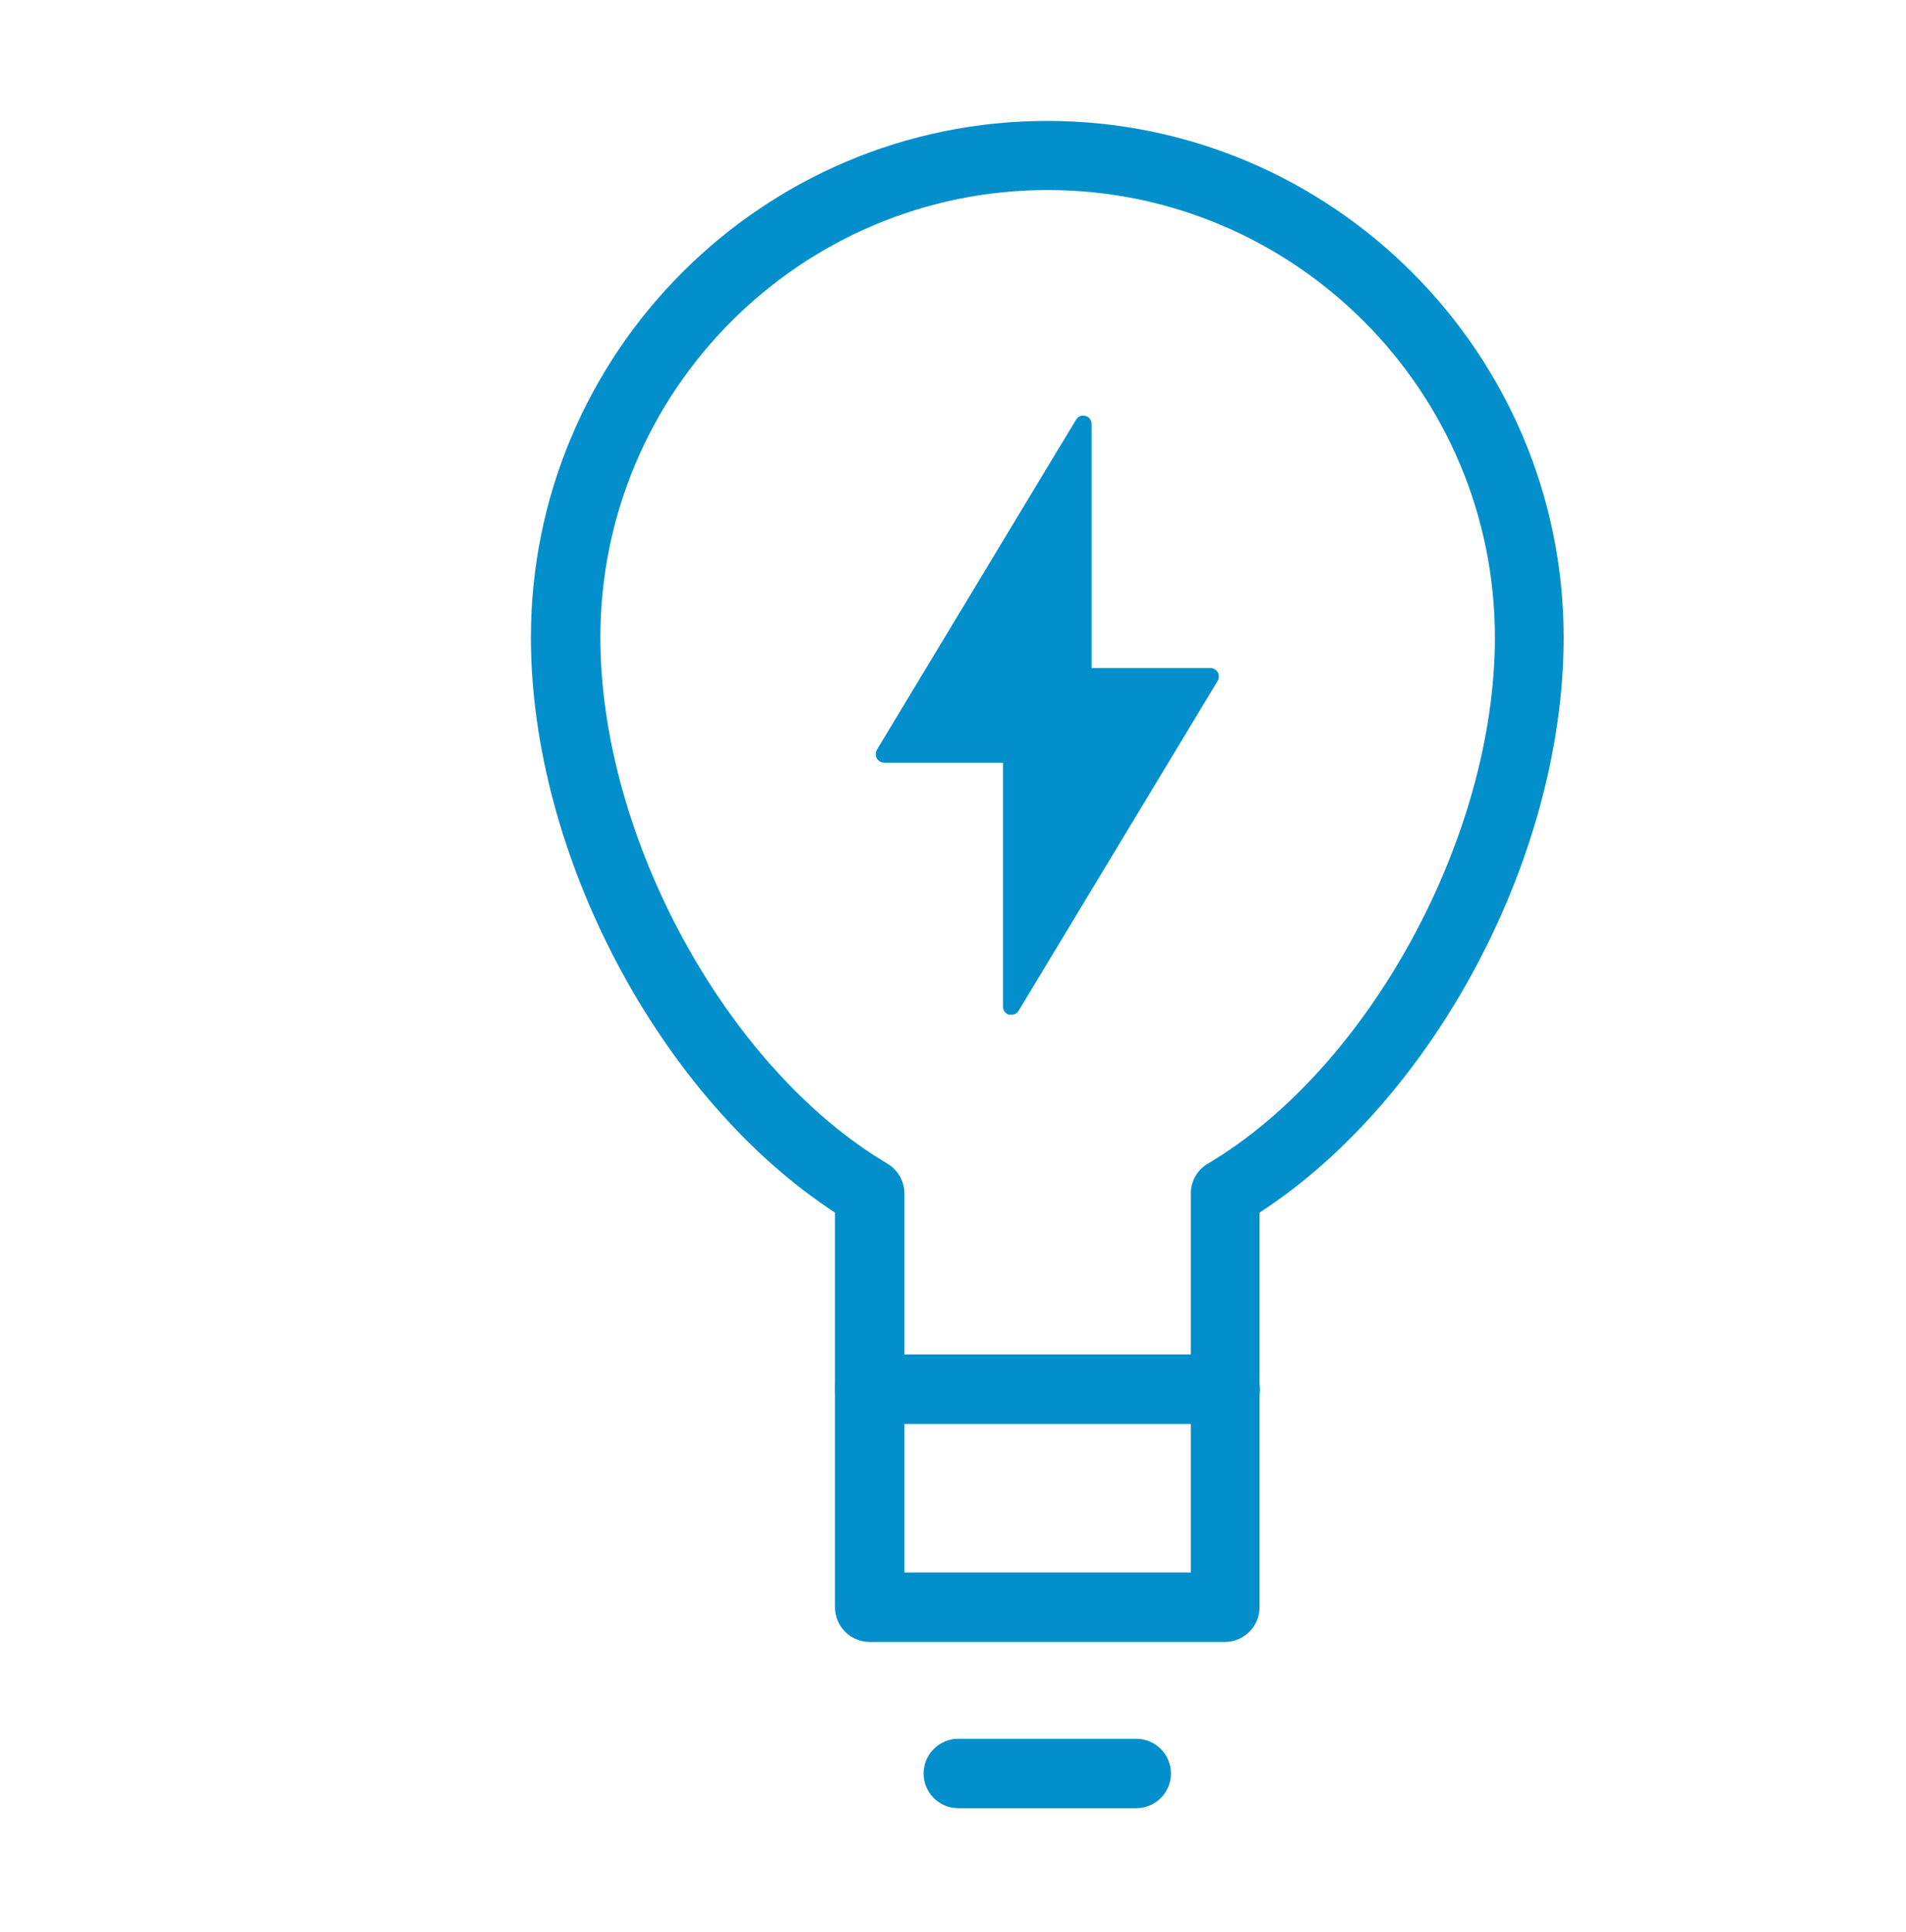
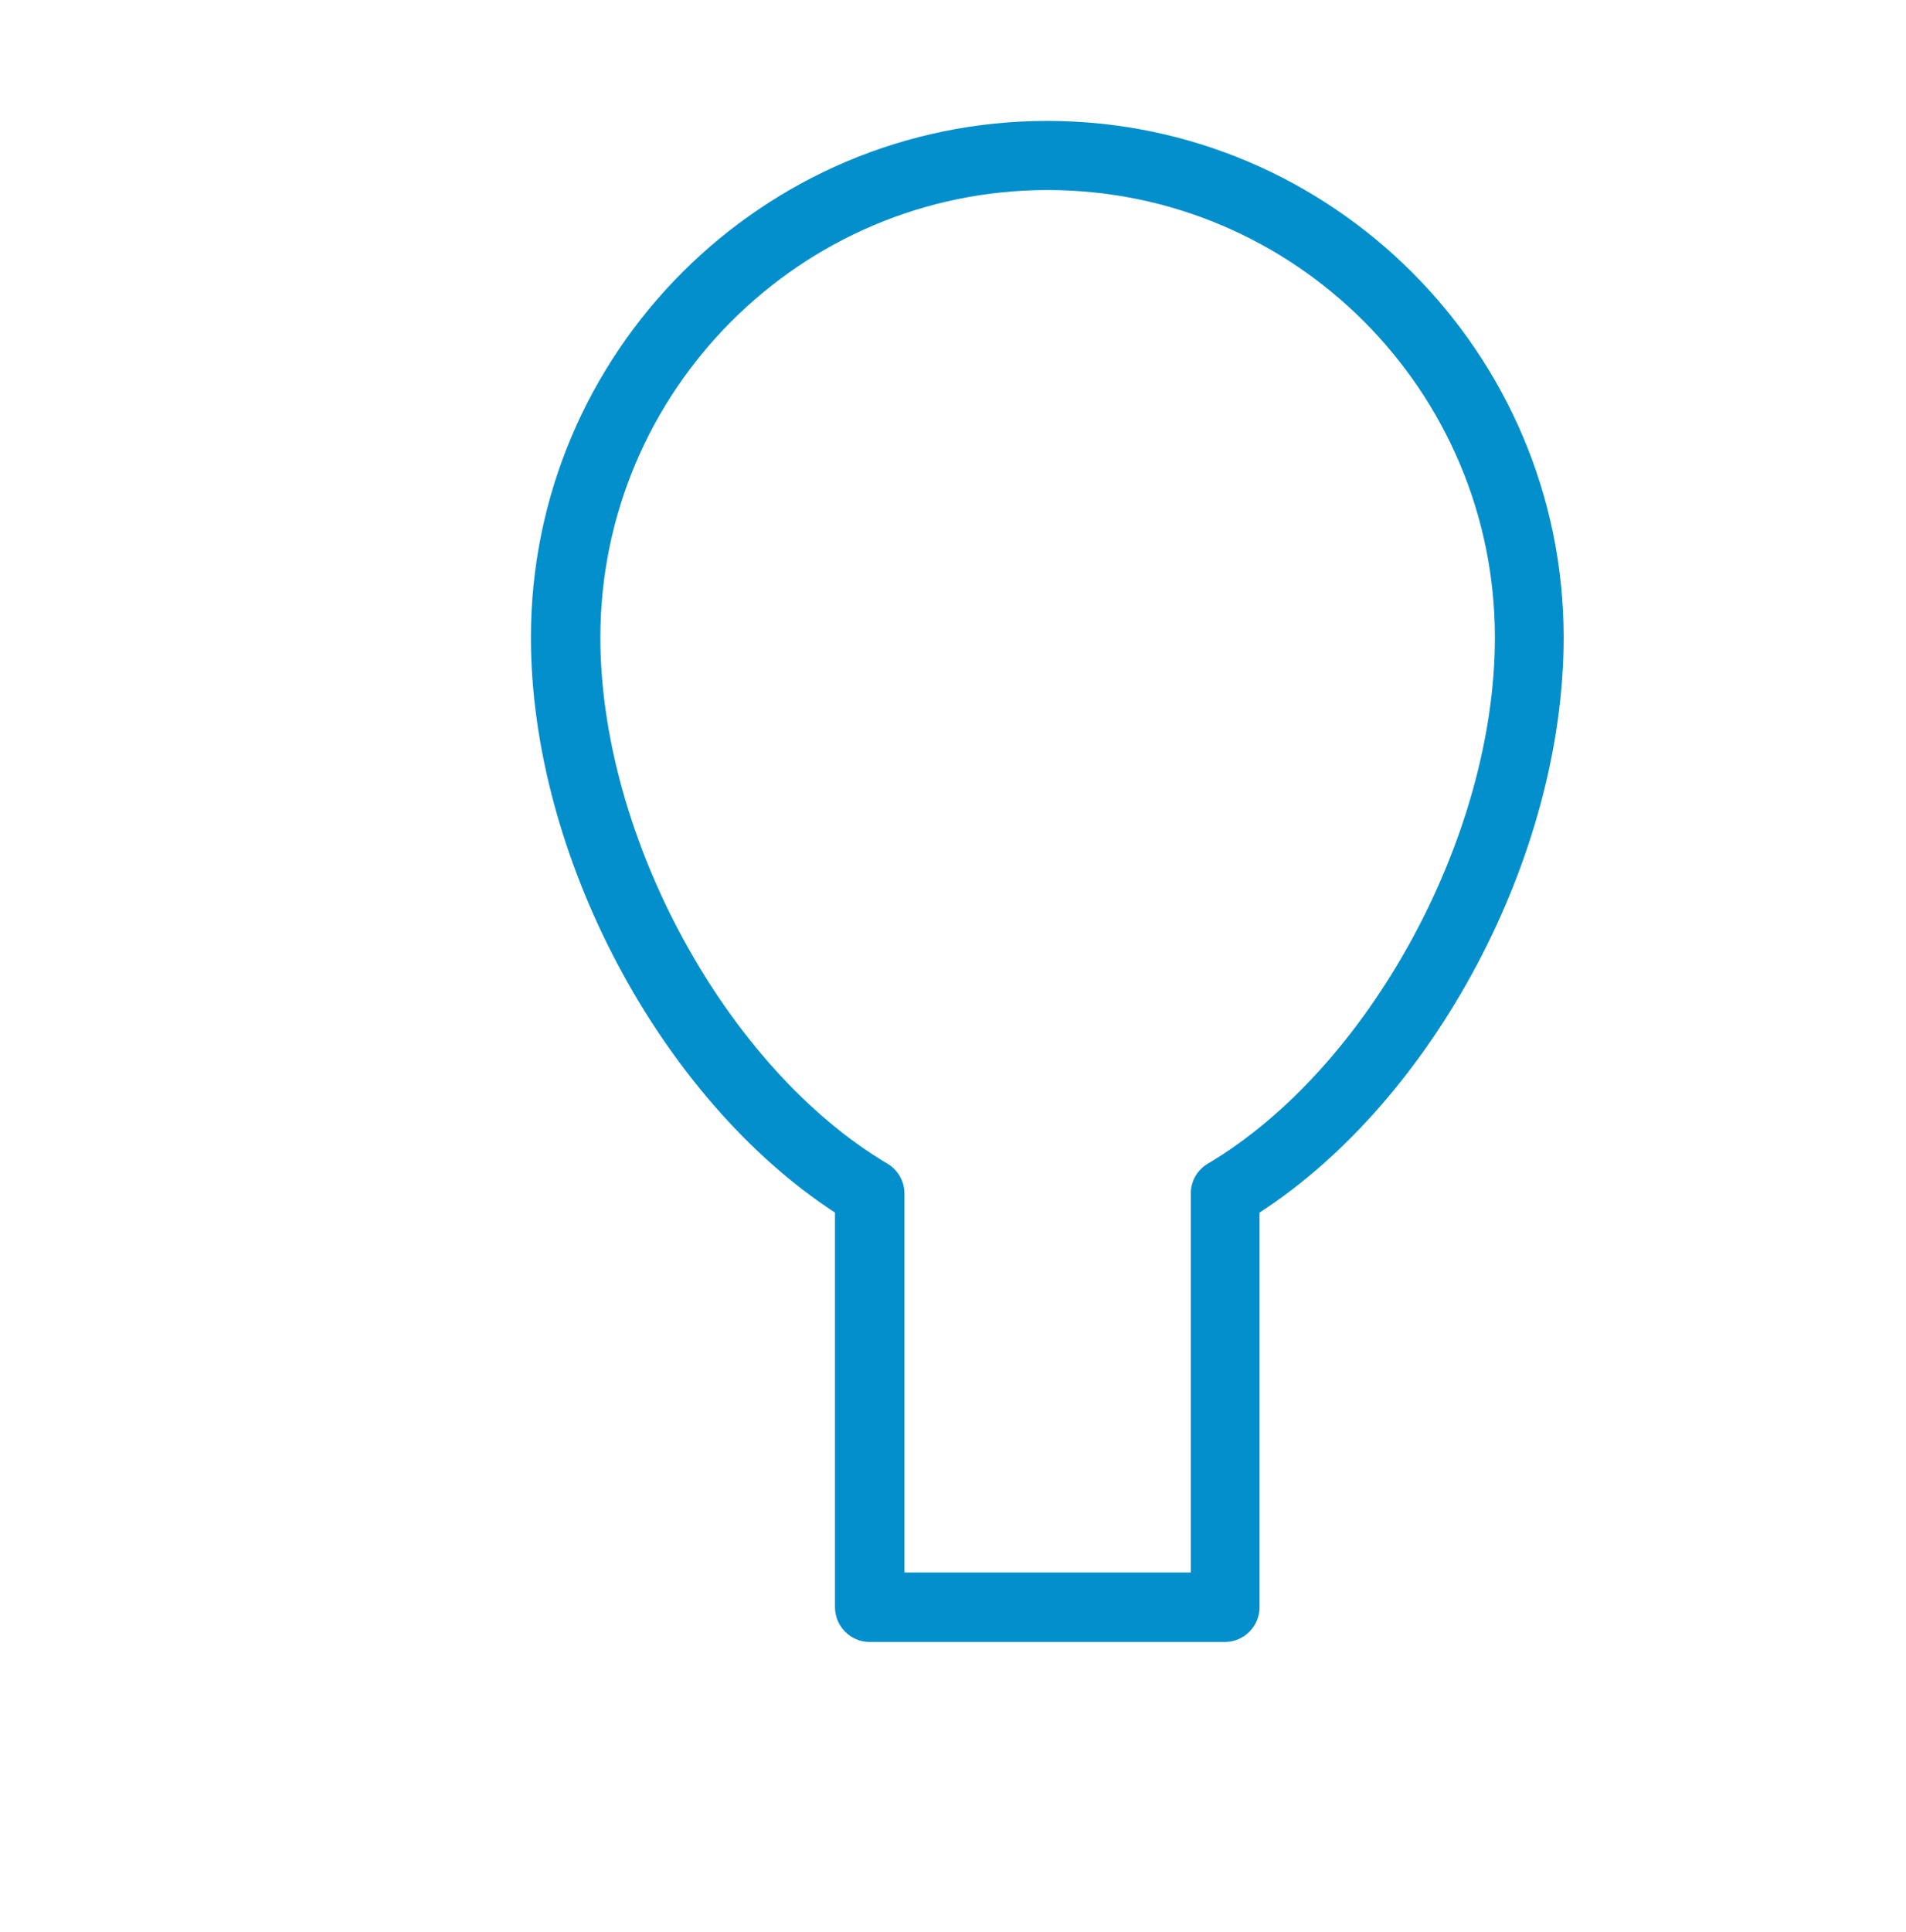
<svg xmlns="http://www.w3.org/2000/svg" id="Layer_1" data-name="Layer 1" viewBox="0 0 53.78 54.49">
  <defs>
    <style>      .cls-1 {        fill: #038fcc;      }    </style>
  </defs>
  <path class="cls-1" d="M25.52,44.35h8.08v-10.69c0-.35.18-.66.48-.84,4.54-2.69,8.1-9.21,8.1-14.84,0-6.96-5.66-12.62-12.62-12.62s-12.62,5.66-12.62,12.62c0,5.63,3.56,12.15,8.1,14.84.3.18.48.5.48.84v10.69ZM34.57,46.31h-10.03c-.54,0-.98-.44-.98-.98v-11.13c-4.92-3.21-8.58-10.07-8.58-16.22,0-8.04,6.54-14.57,14.57-14.57s14.57,6.54,14.57,14.57c0,6.16-3.65,13.02-8.58,16.22v11.13c0,.54-.44.98-.98.98" />
-   <path class="cls-1" d="M34.57,40.16h-10.03c-.54,0-.98-.44-.98-.98s.44-.98.98-.98h10.03c.54,0,.98.44.98.98s-.44.98-.98.98" />
-   <path class="cls-1" d="M32.06,51h-5.02c-.54,0-.98-.44-.98-.98s.44-.98.98-.98h5.02c.54,0,.98.44.98.98s-.44.98-.98.98" />
-   <path class="cls-1" d="M28.48,28.62s.04,0,.06,0c.08,0,.16-.04.2-.11l5.62-9.31c.04-.07.04-.17,0-.24-.04-.07-.12-.12-.21-.12h-3.35v-6.88c0-.11-.07-.2-.17-.23-.1-.03-.21.01-.27.11l-5.62,9.31c-.04.07-.04.17,0,.24.04.07.12.12.21.12h3.35v6.88c0,.11.07.2.17.23" />
</svg>